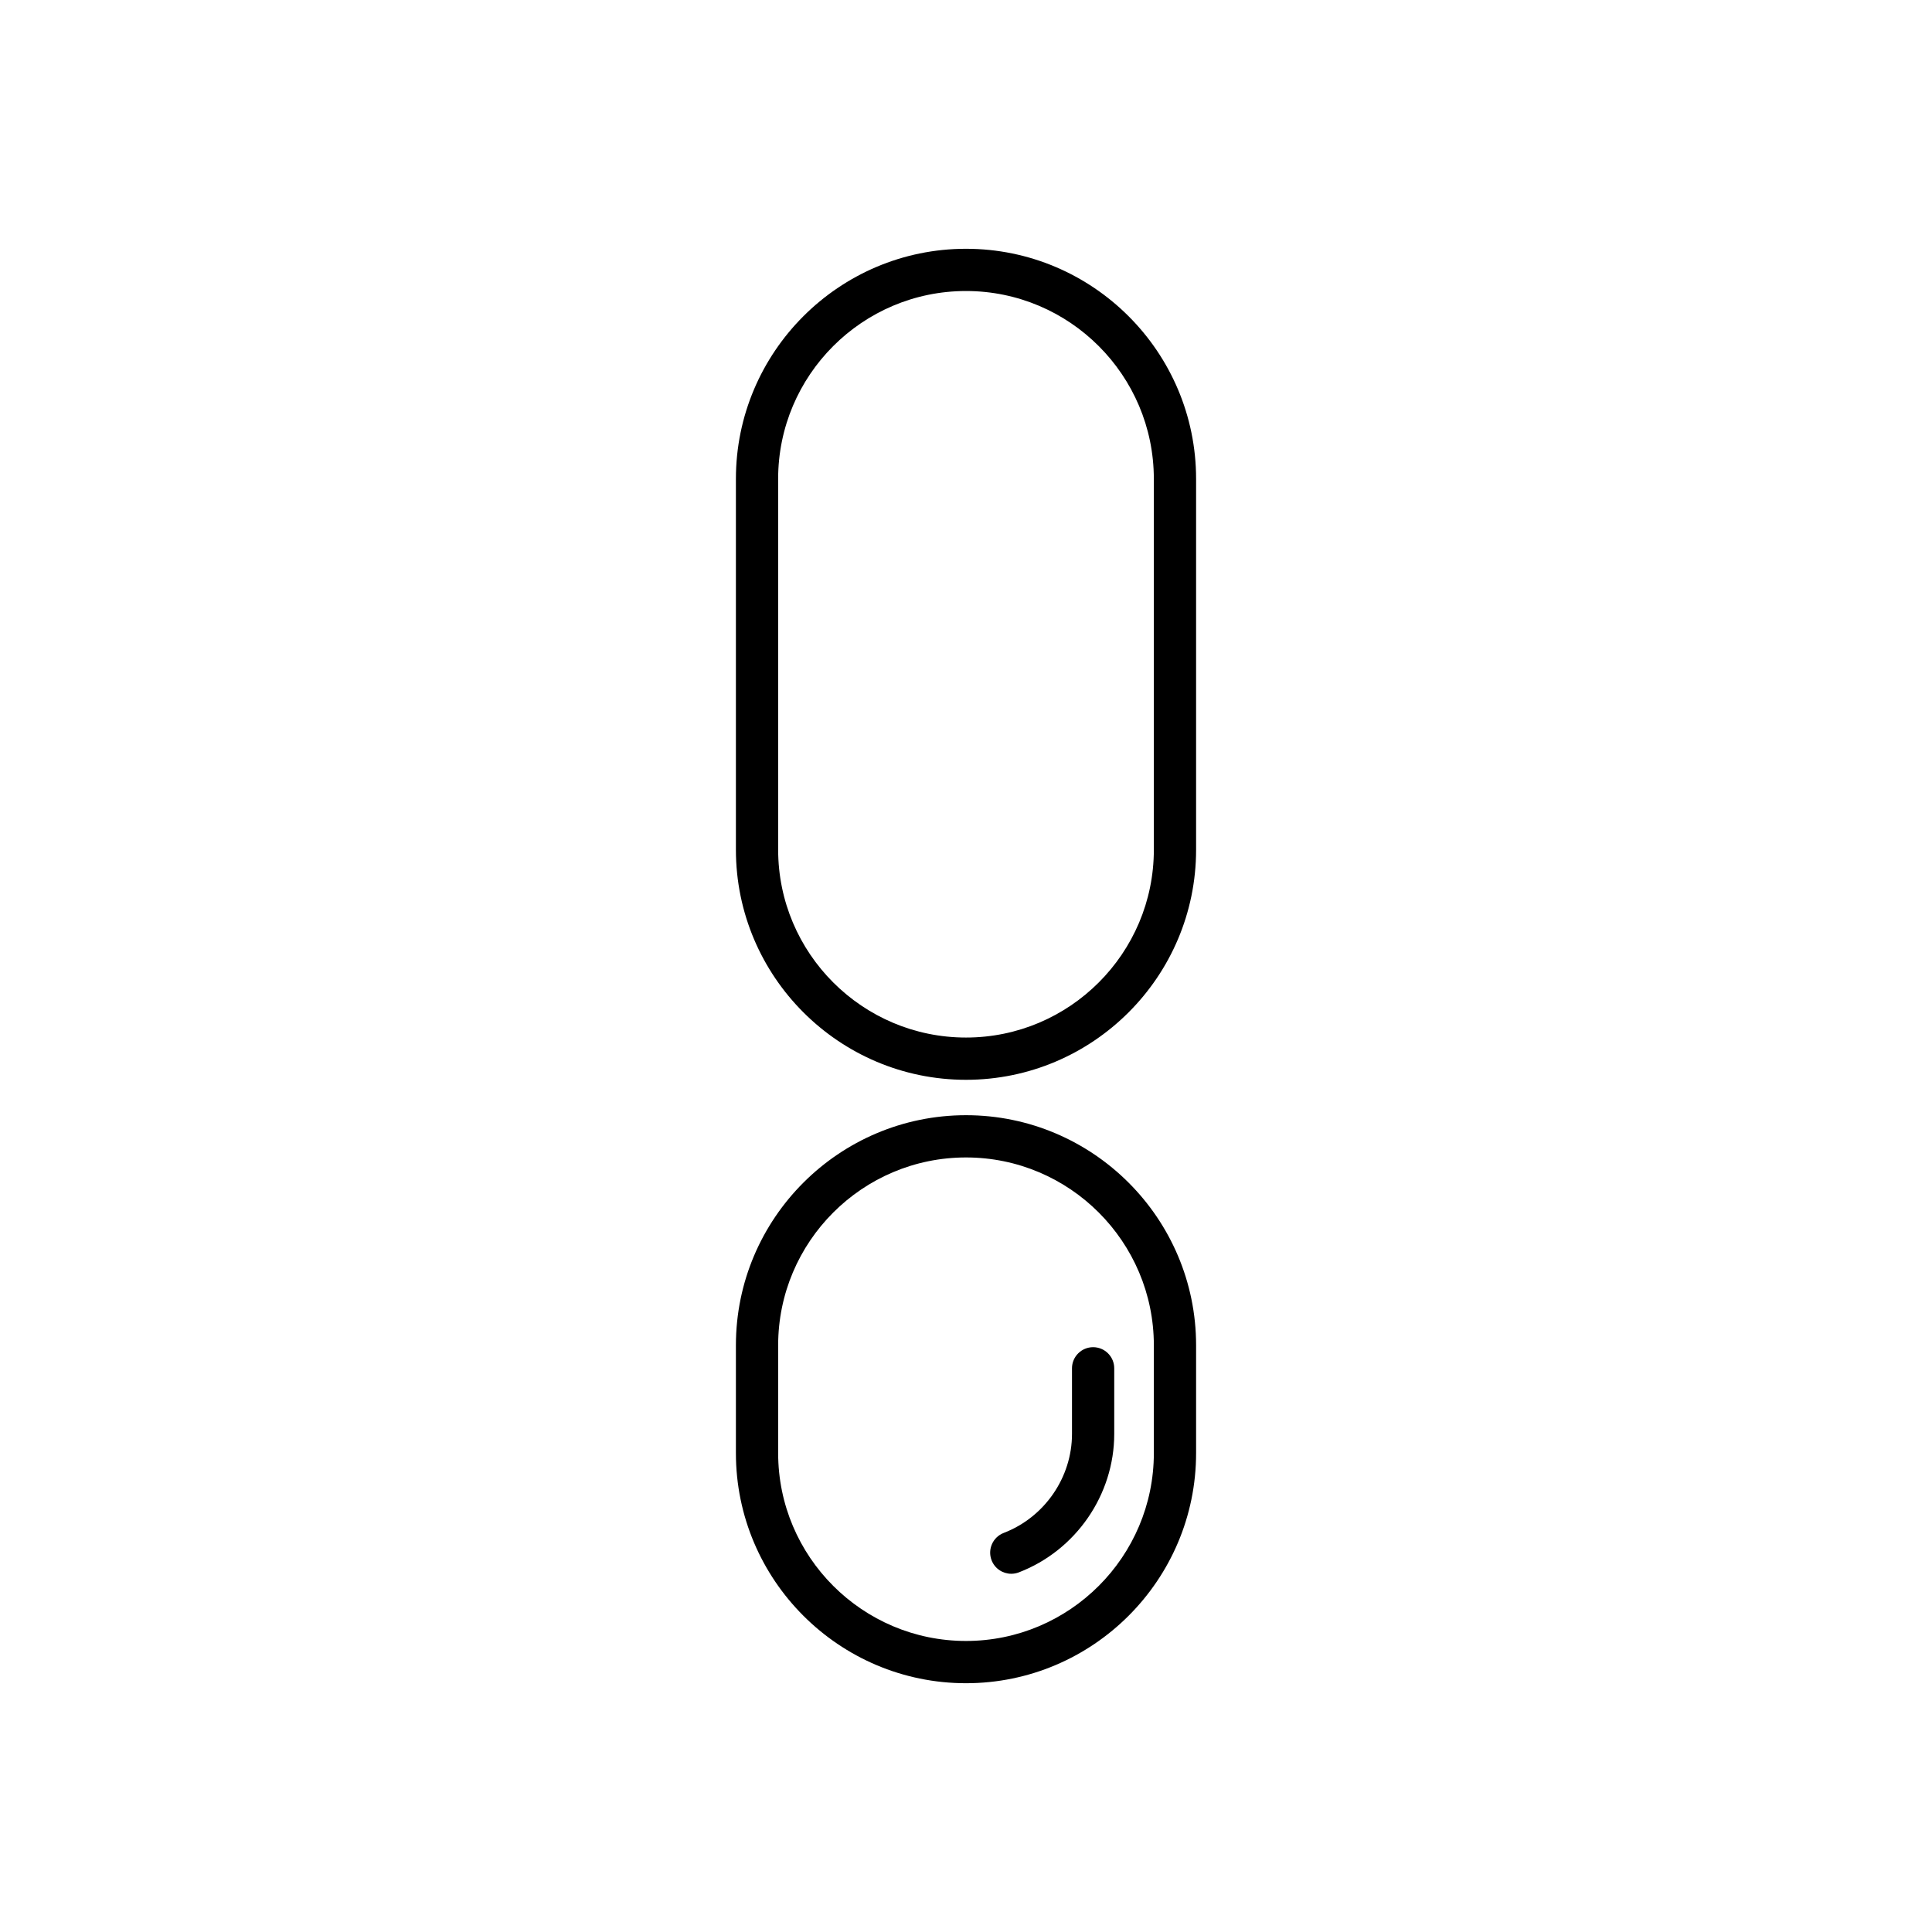
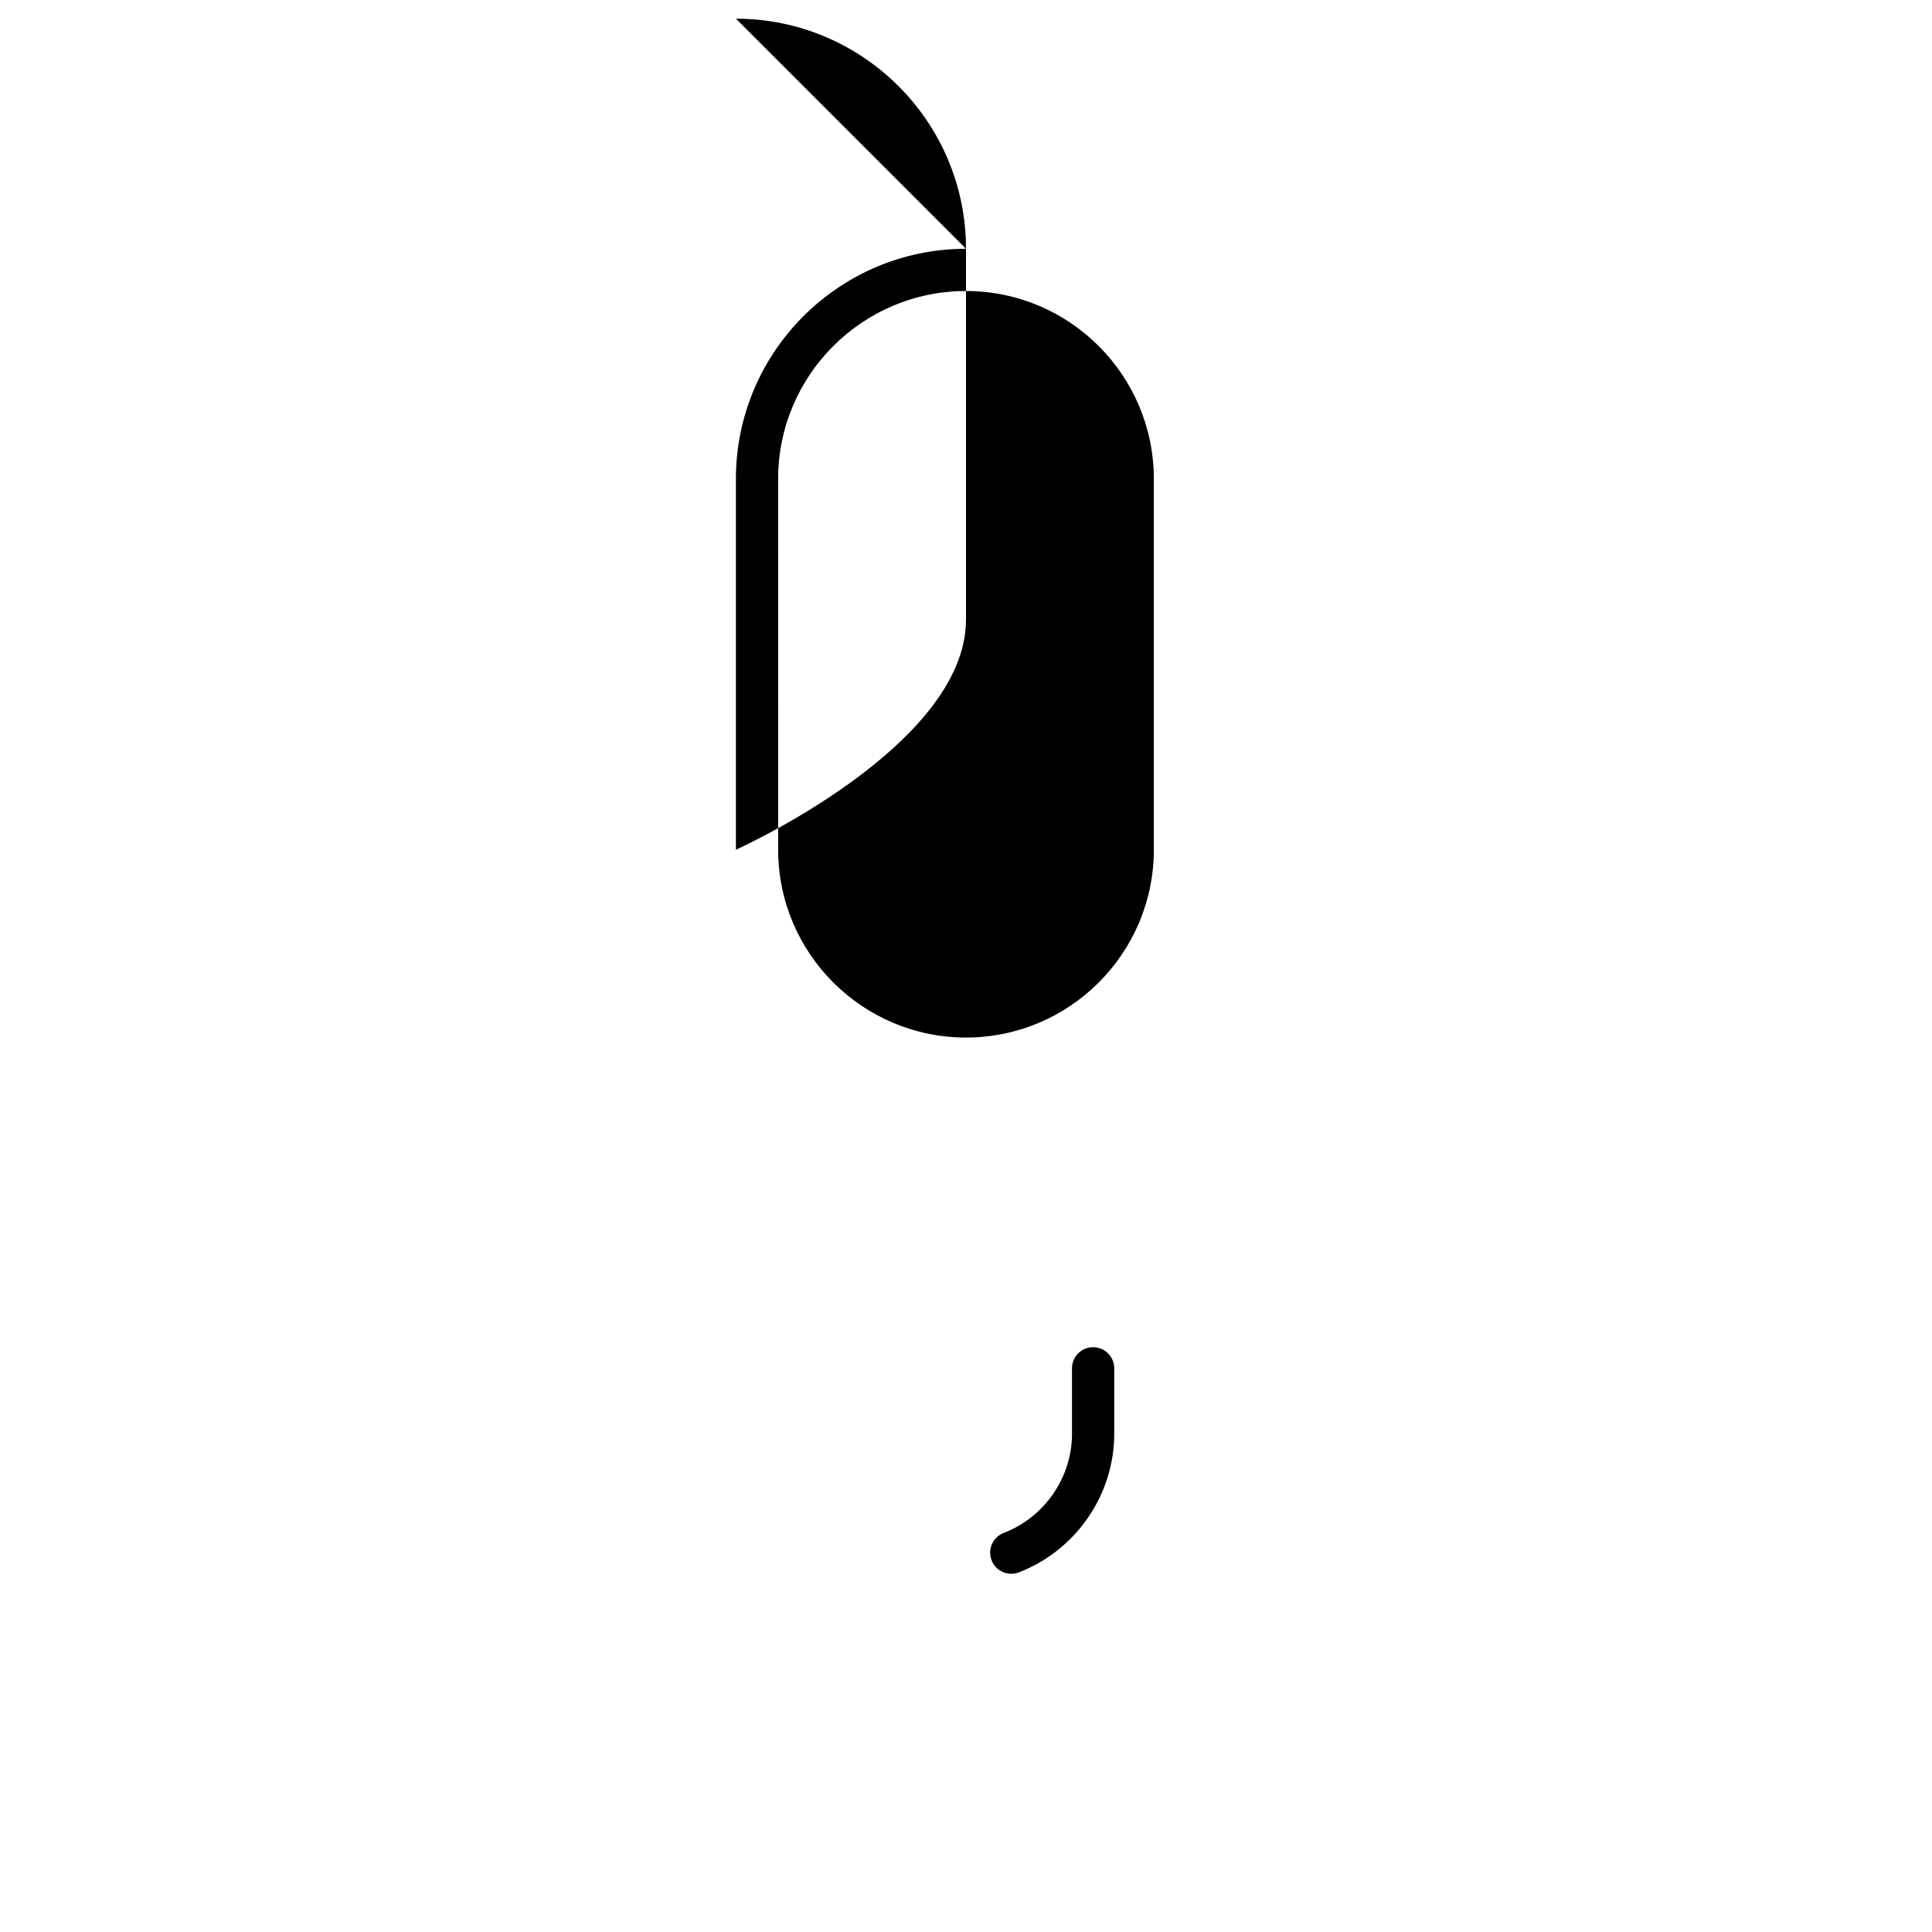
<svg xmlns="http://www.w3.org/2000/svg" fill="#000000" width="800px" height="800px" version="1.1" viewBox="144 144 512 512">
  <g>
-     <path d="m400 209.93c-33.625 0-60.977 27.355-60.977 60.977v98.277c0 33.625 27.355 60.977 60.977 60.977s60.977-27.355 60.977-60.977v-98.277c0-33.621-27.355-60.977-60.977-60.977zm49.781 159.25c0 27.453-22.332 49.781-49.781 49.781s-49.781-22.332-49.781-49.781l-0.004-98.277c0-27.449 22.332-49.781 49.781-49.781 27.449 0 49.781 22.332 49.781 49.781z" />
-     <path d="m400 439.54c-33.625 0-60.977 27.355-60.977 60.977v28.574c0 33.625 27.355 60.98 60.977 60.98s60.977-27.355 60.977-60.98v-28.574c0-33.621-27.355-60.977-60.977-60.977zm49.781 89.551c0 27.449-22.332 49.781-49.781 49.781s-49.781-22.332-49.781-49.781v-28.574c0-27.449 22.332-49.781 49.781-49.781s49.781 22.332 49.781 49.781z" />
+     <path d="m400 209.93c-33.625 0-60.977 27.355-60.977 60.977v98.277s60.977-27.355 60.977-60.977v-98.277c0-33.621-27.355-60.977-60.977-60.977zm49.781 159.25c0 27.453-22.332 49.781-49.781 49.781s-49.781-22.332-49.781-49.781l-0.004-98.277c0-27.449 22.332-49.781 49.781-49.781 27.449 0 49.781 22.332 49.781 49.781z" />
    <path d="m428.09 506.62v17.383c0 11.535-7.269 22.082-18.094 26.238-2.887 1.109-4.324 4.348-3.219 7.234 0.855 2.227 2.981 3.59 5.227 3.59 0.668 0 1.348-0.121 2.008-0.375 15.117-5.812 25.273-20.559 25.273-36.691v-17.383c0-3.09-2.508-5.598-5.598-5.598-3.09 0.004-5.598 2.512-5.598 5.602z" />
  </g>
</svg>